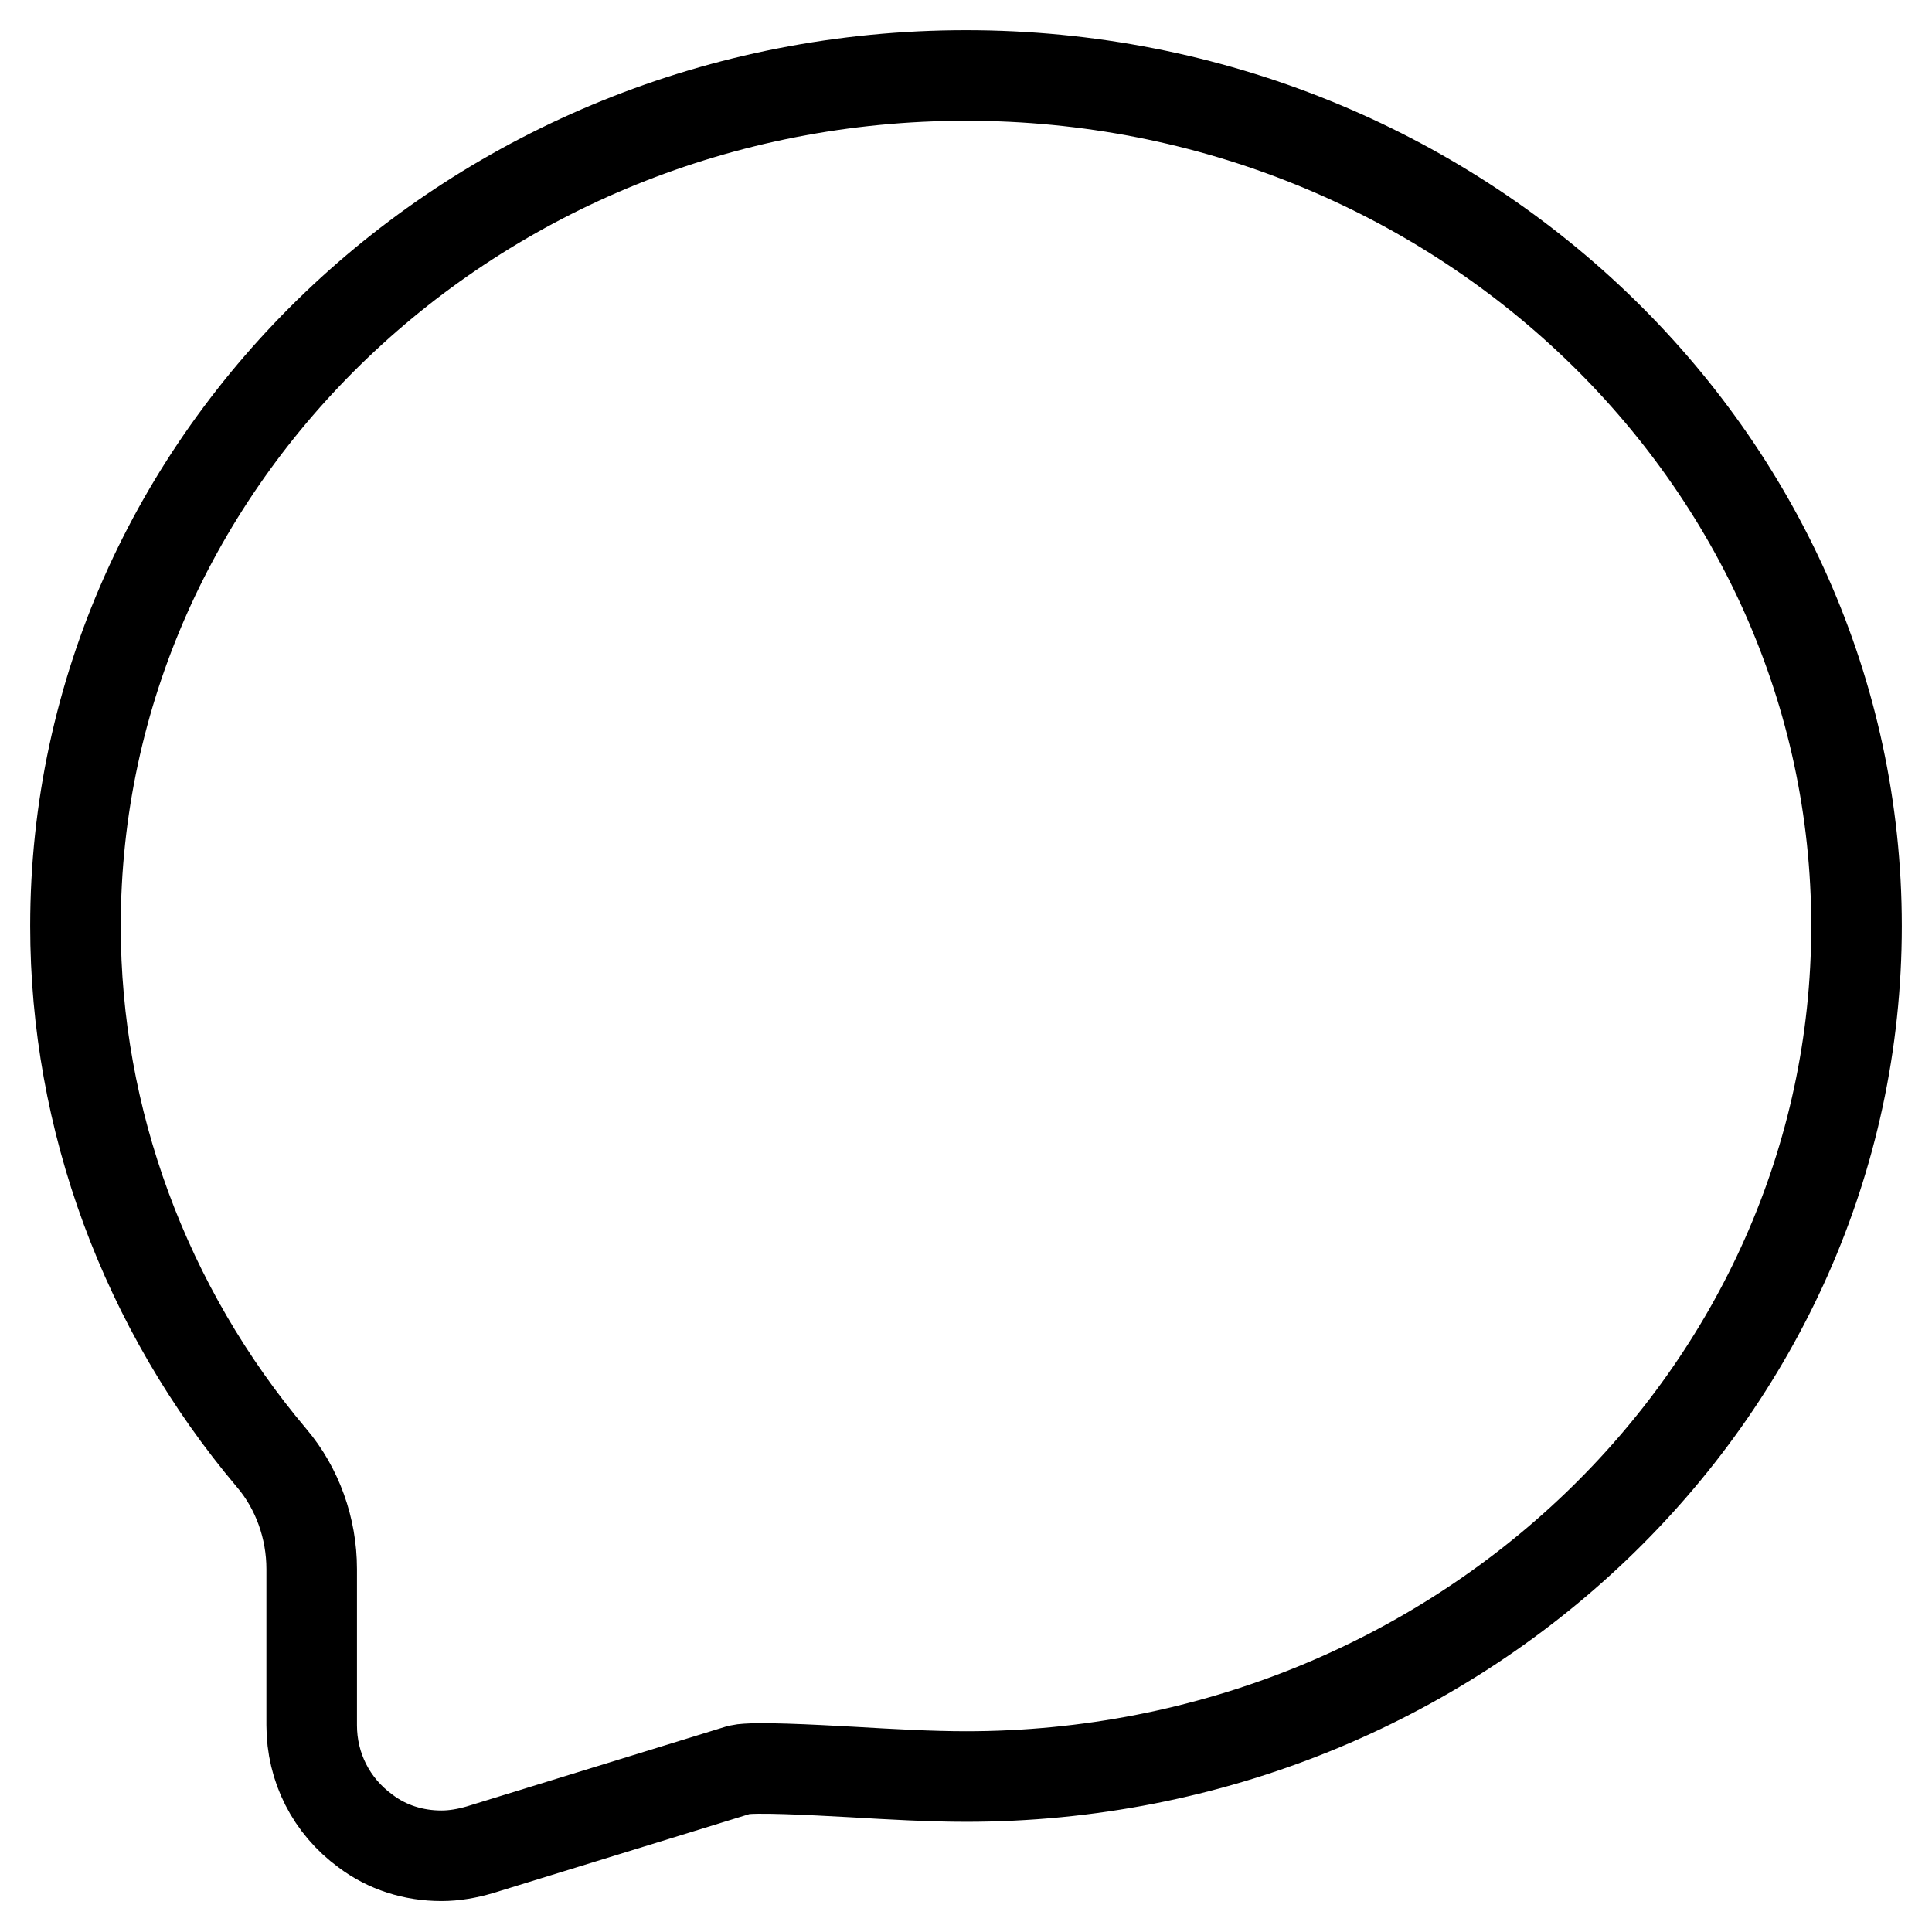
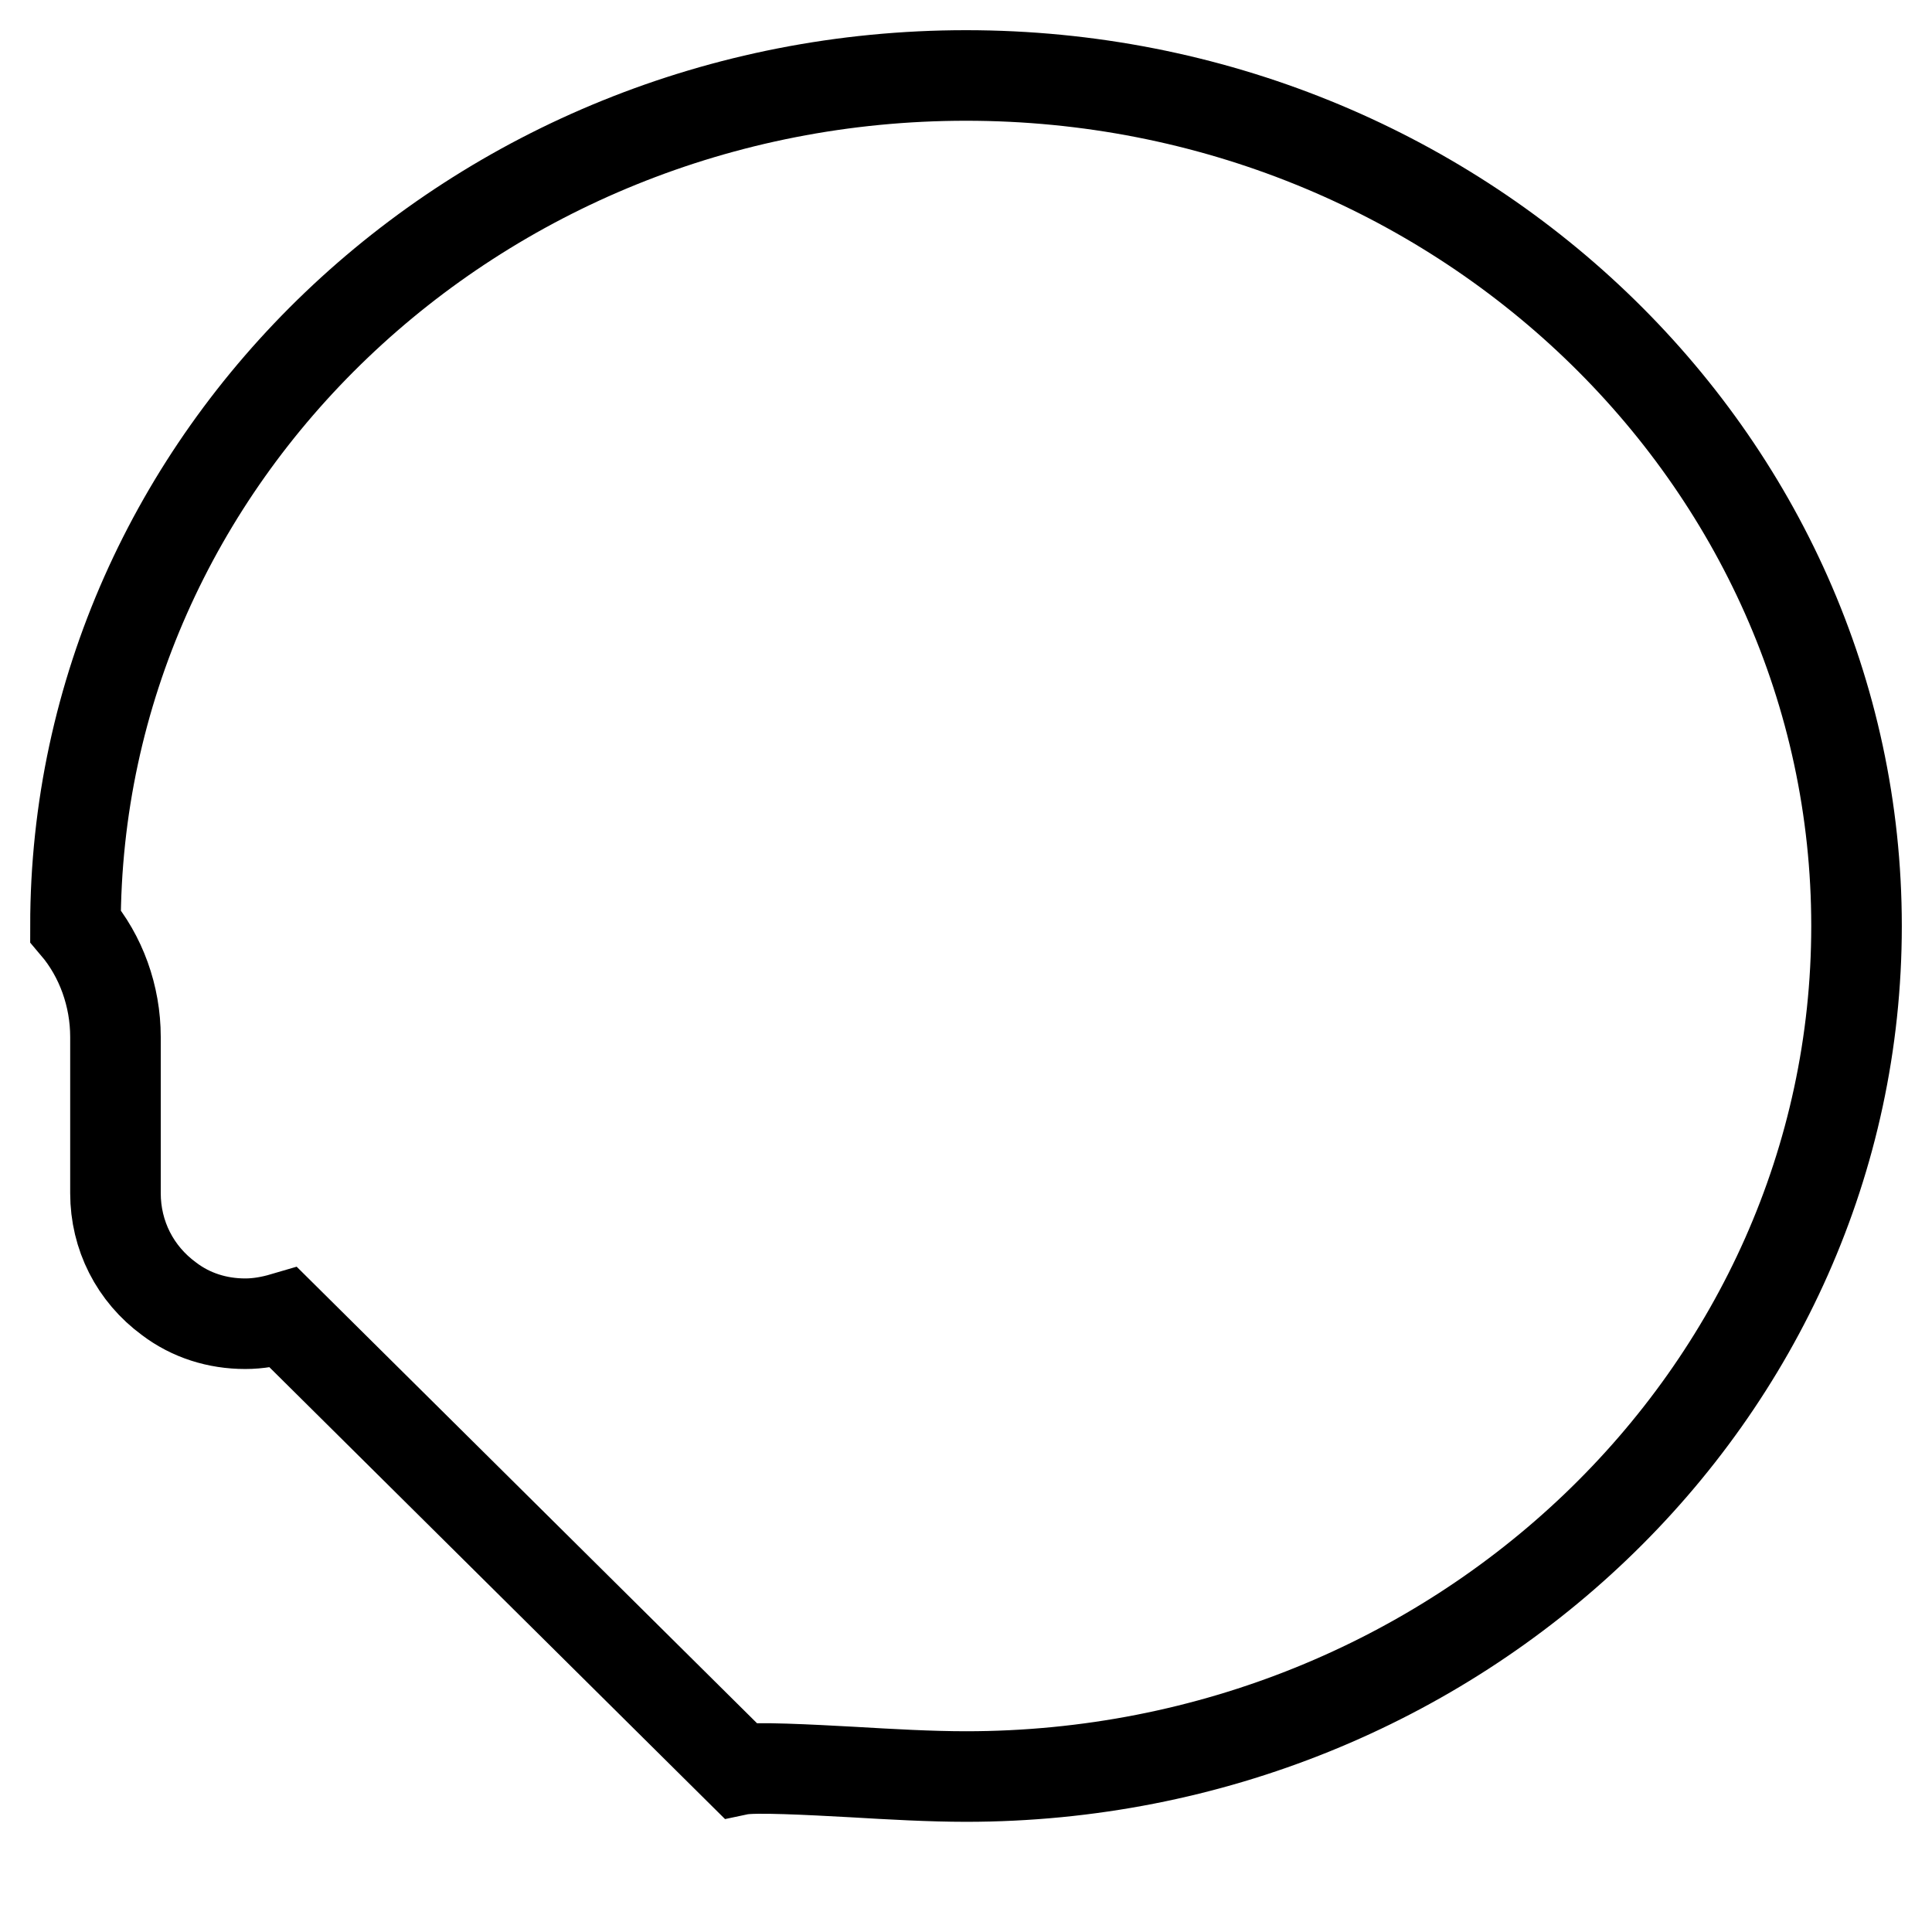
<svg xmlns="http://www.w3.org/2000/svg" version="1.1" x="0px" y="0px" viewBox="0 0 256 256" enable-background="new 0 0 256 256" xml:space="preserve">
  <g>
-     <path stroke-width="12" fill-opacity="0" stroke="#000000" d="M128,10C62.9,10,10,60.6,10,122.7c0,25.6,9.2,50.6,26,70.5c3.4,4,5.3,9.3,5.3,14.7v20.7 c0,5.6,2.6,10.7,7.1,14c2.9,2.2,6.4,3.3,10.1,3.3c1.7,0,3.4-0.3,5.1-0.8L98,234.5c1.9-0.4,9.4,0,14.9,0.3 c5.1,0.3,10.4,0.6,15.1,0.6c65.1,0,118-50.6,118-112.7C246,60.6,193.1,10,128,10z" />
+     <path stroke-width="12" fill-opacity="0" stroke="#000000" d="M128,10C62.9,10,10,60.6,10,122.7c3.4,4,5.3,9.3,5.3,14.7v20.7 c0,5.6,2.6,10.7,7.1,14c2.9,2.2,6.4,3.3,10.1,3.3c1.7,0,3.4-0.3,5.1-0.8L98,234.5c1.9-0.4,9.4,0,14.9,0.3 c5.1,0.3,10.4,0.6,15.1,0.6c65.1,0,118-50.6,118-112.7C246,60.6,193.1,10,128,10z" />
  </g>
</svg>